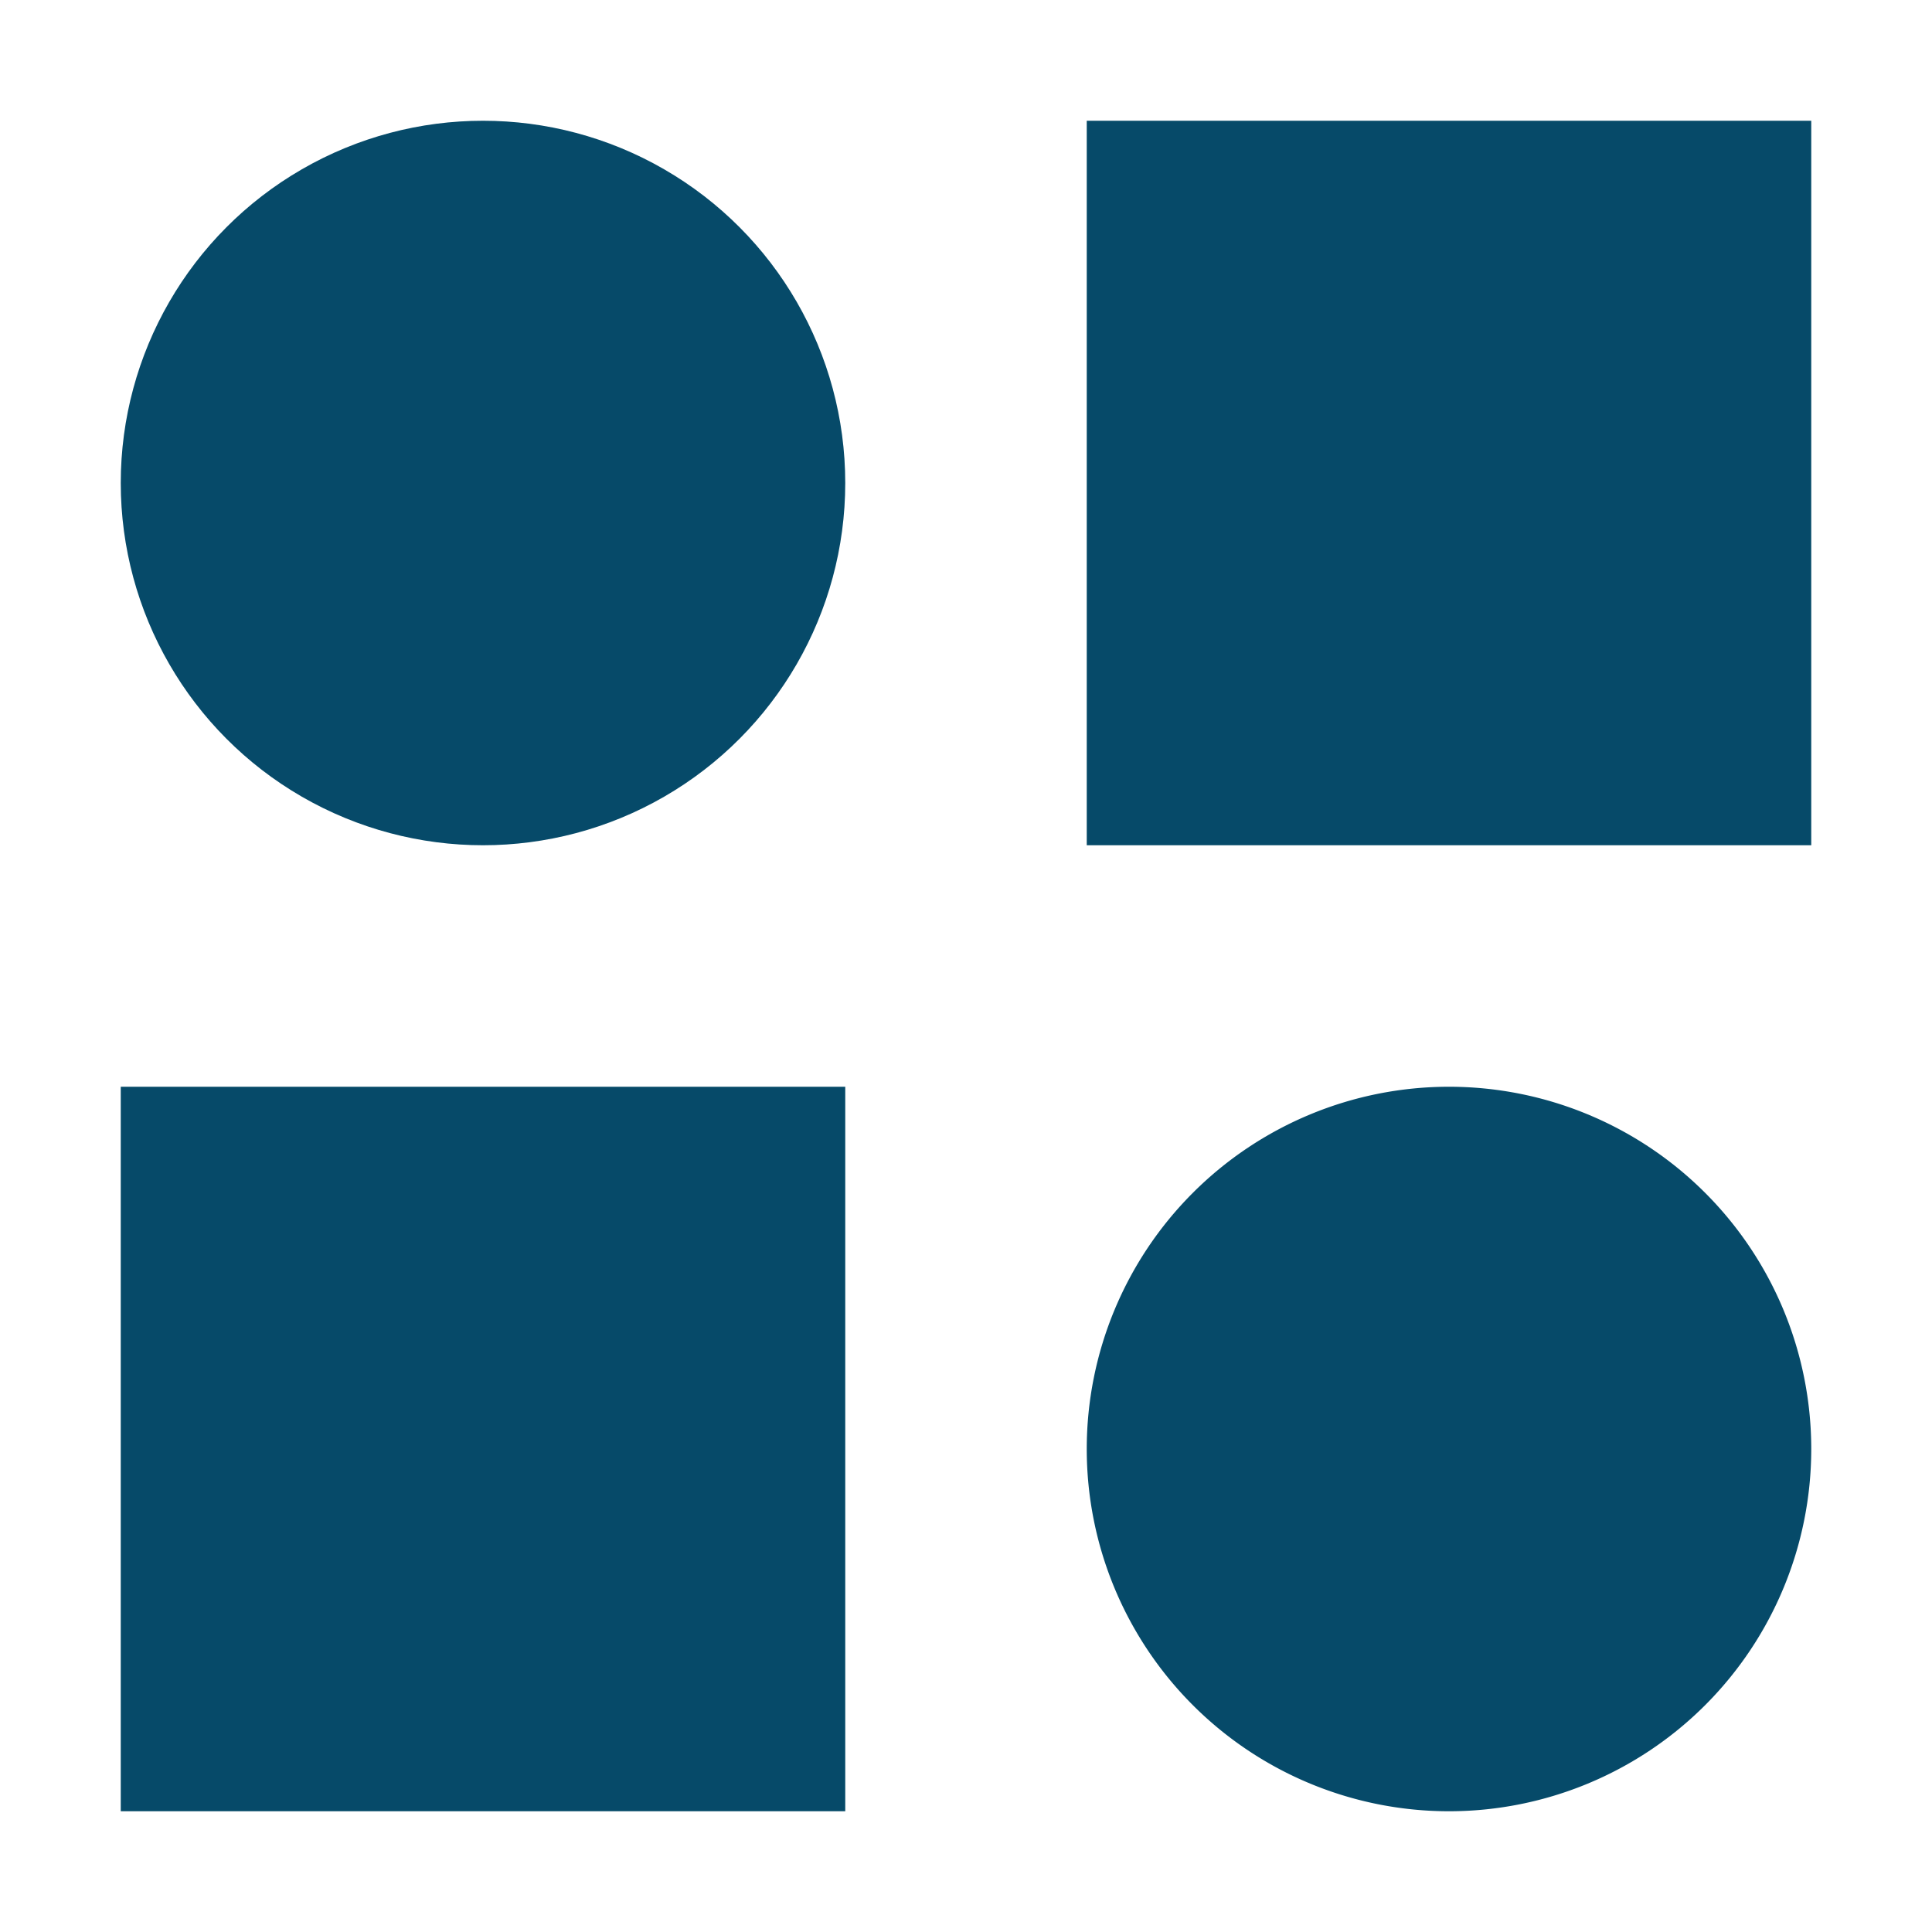
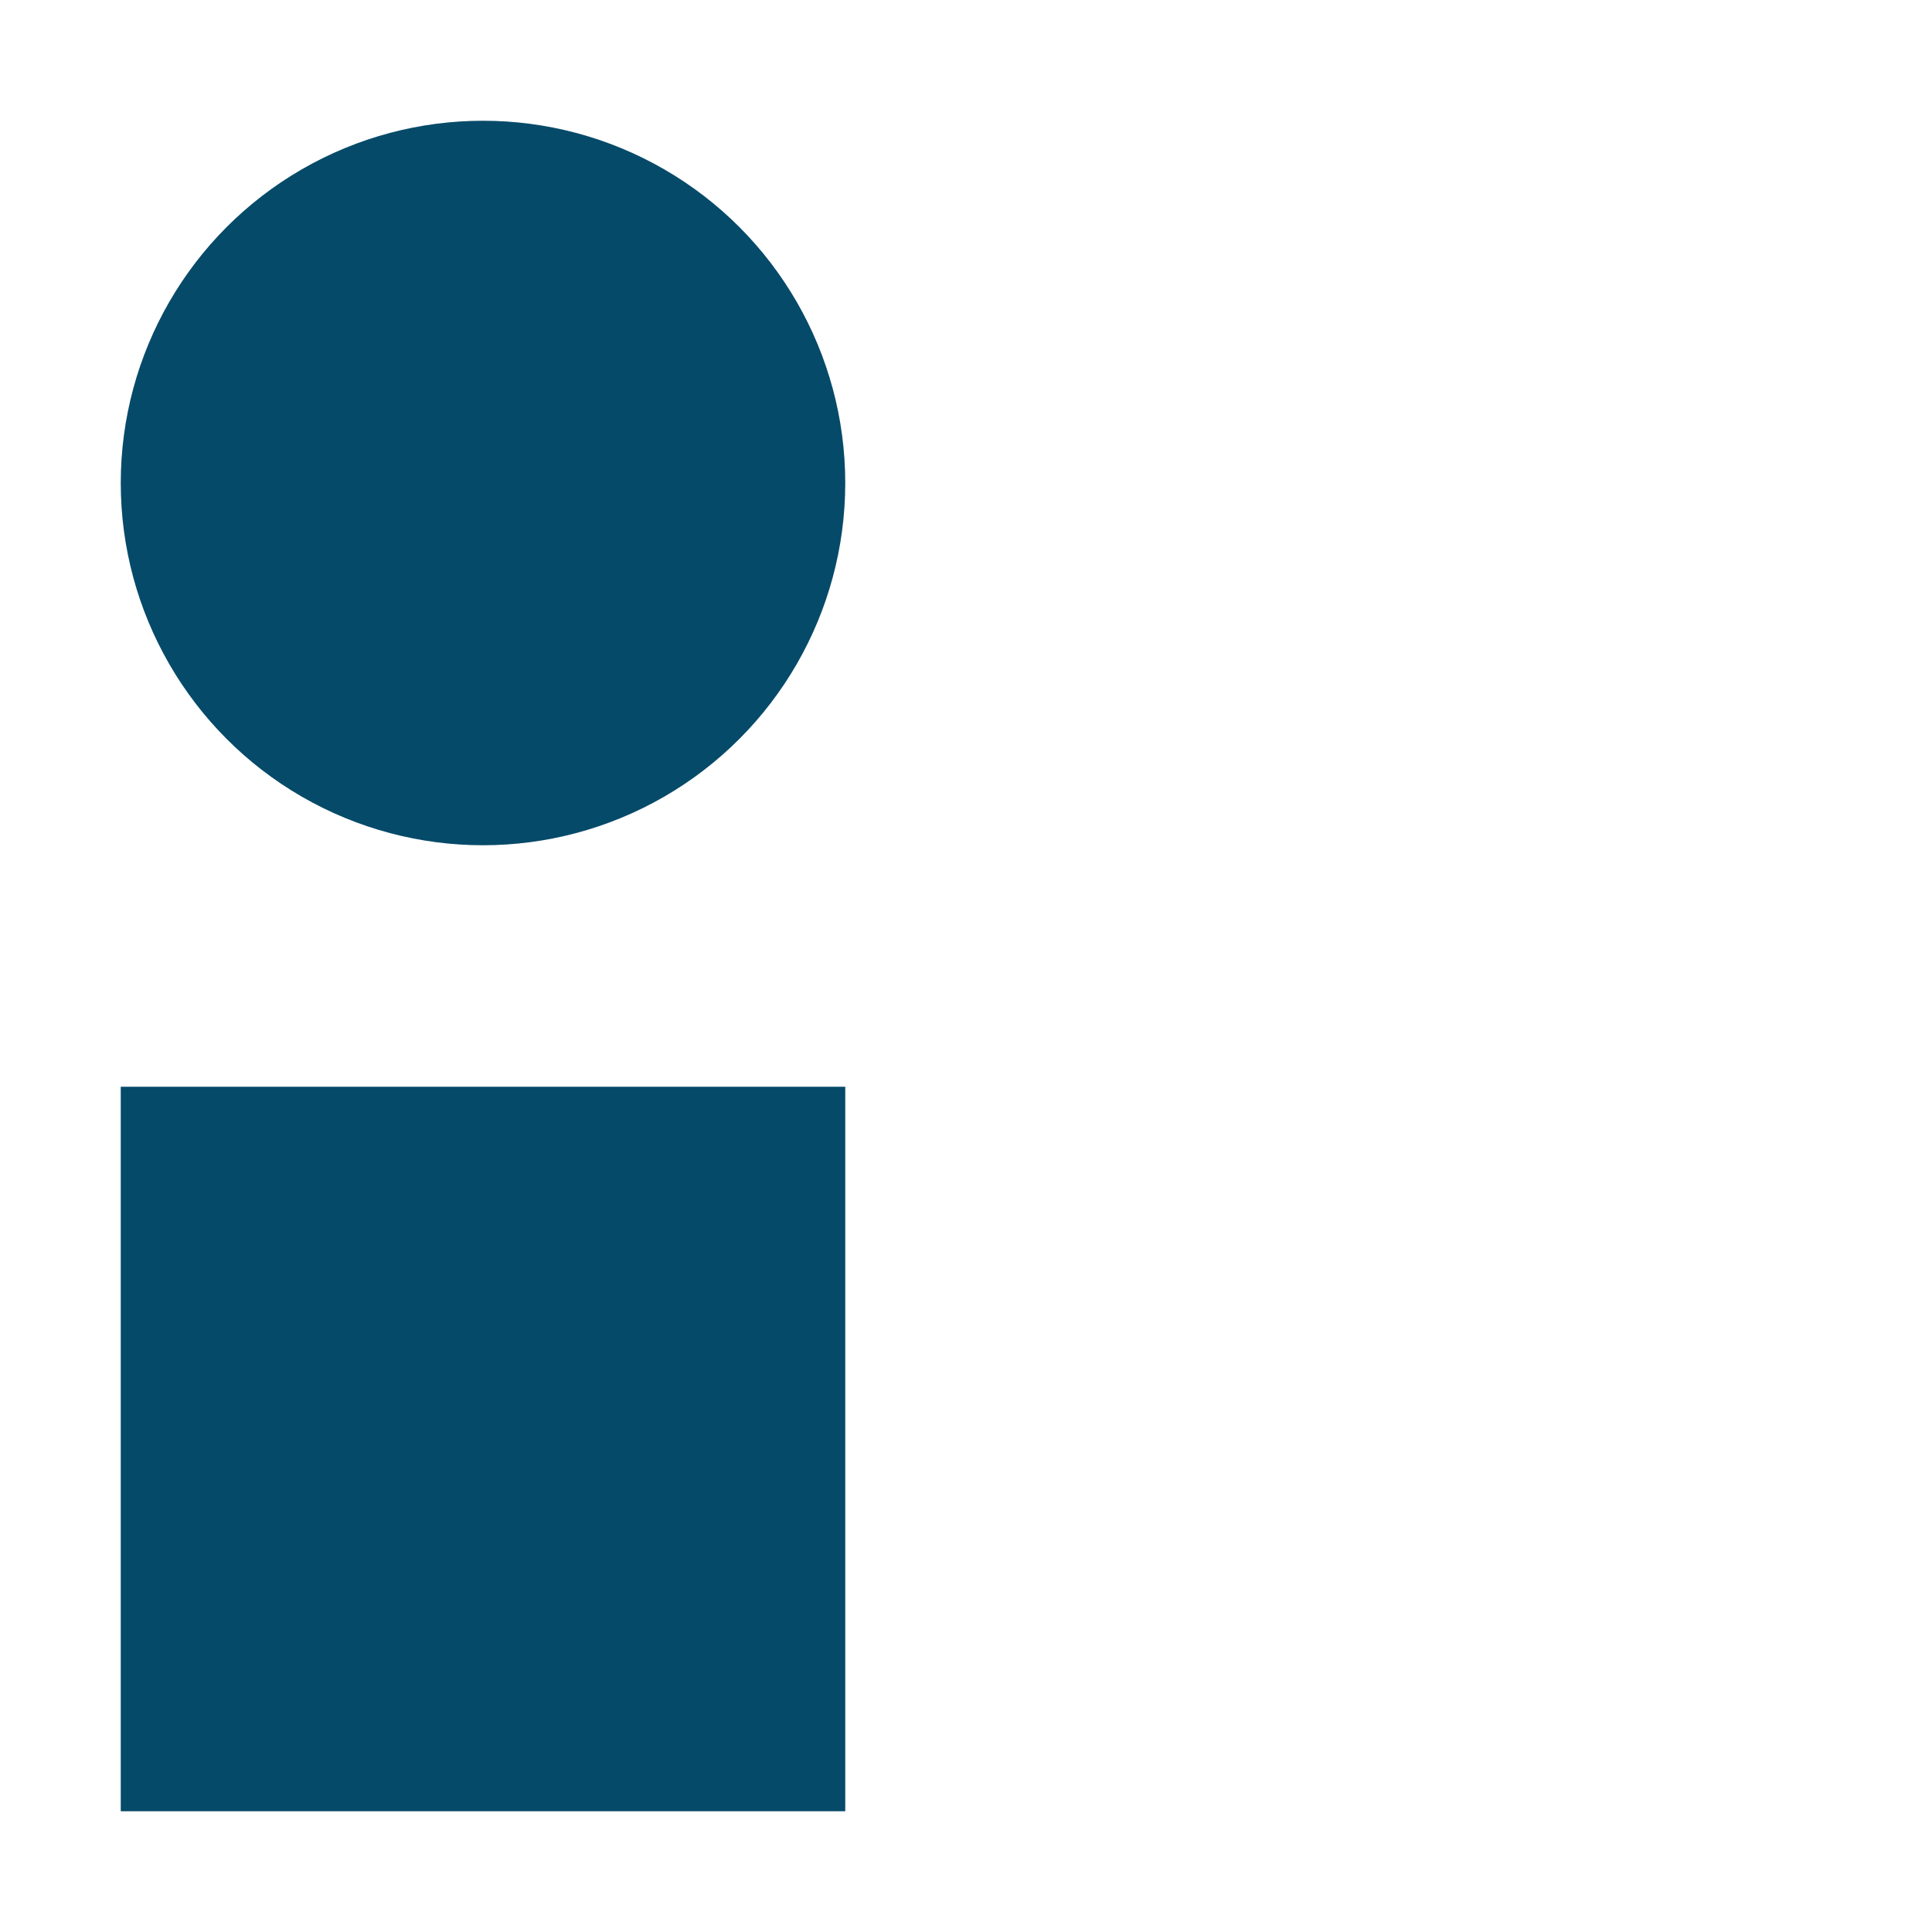
<svg xmlns="http://www.w3.org/2000/svg" viewBox="0 0 16 16">
  <title>16 pattern recognition</title>
  <g fill="#064A69" class="nc-icon-wrapper">
    <circle cx="4" cy="4" r="3" fill="#064A69" />
-     <path d="M12,9a3,3,0,1,0,3,3A3,3,0,0,0,12,9Z" fill="#064A69" />
    <rect x="1" y="9" width="6" height="6" fill="#064A69" data-color="color-2" />
-     <rect x="9" y="1" width="6" height="6" fill="#064A69" data-color="color-2" />
  </g>
</svg>